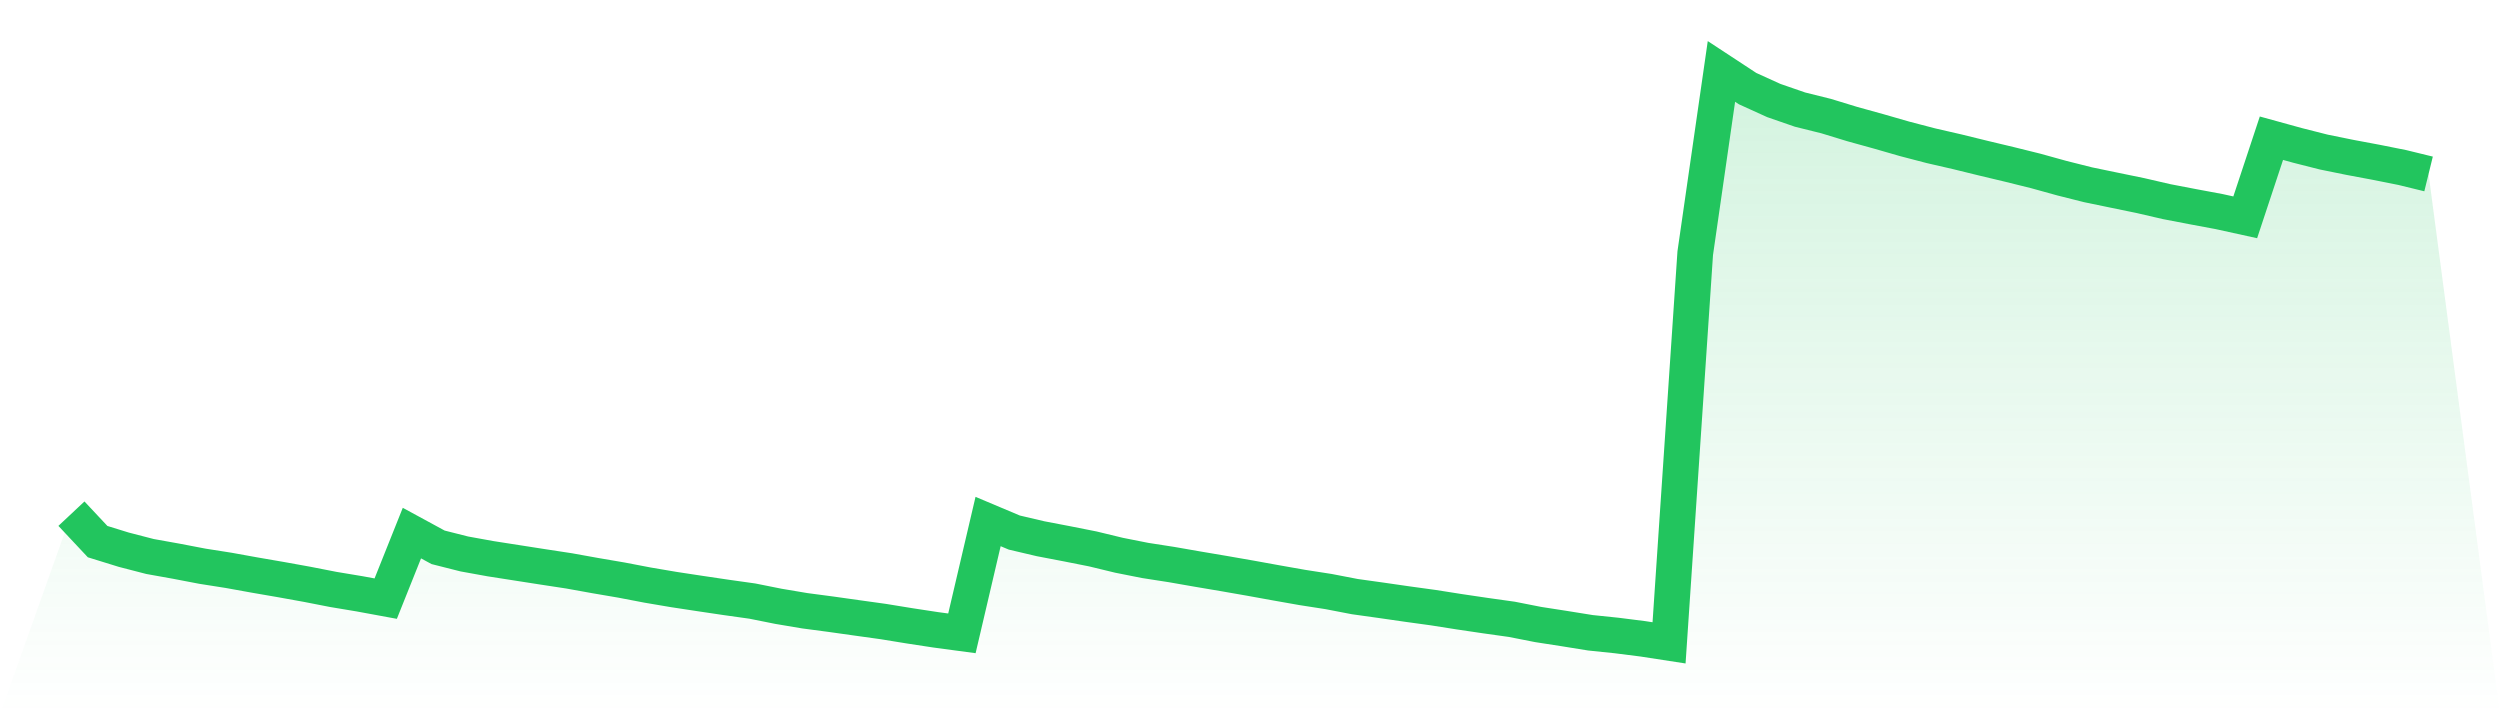
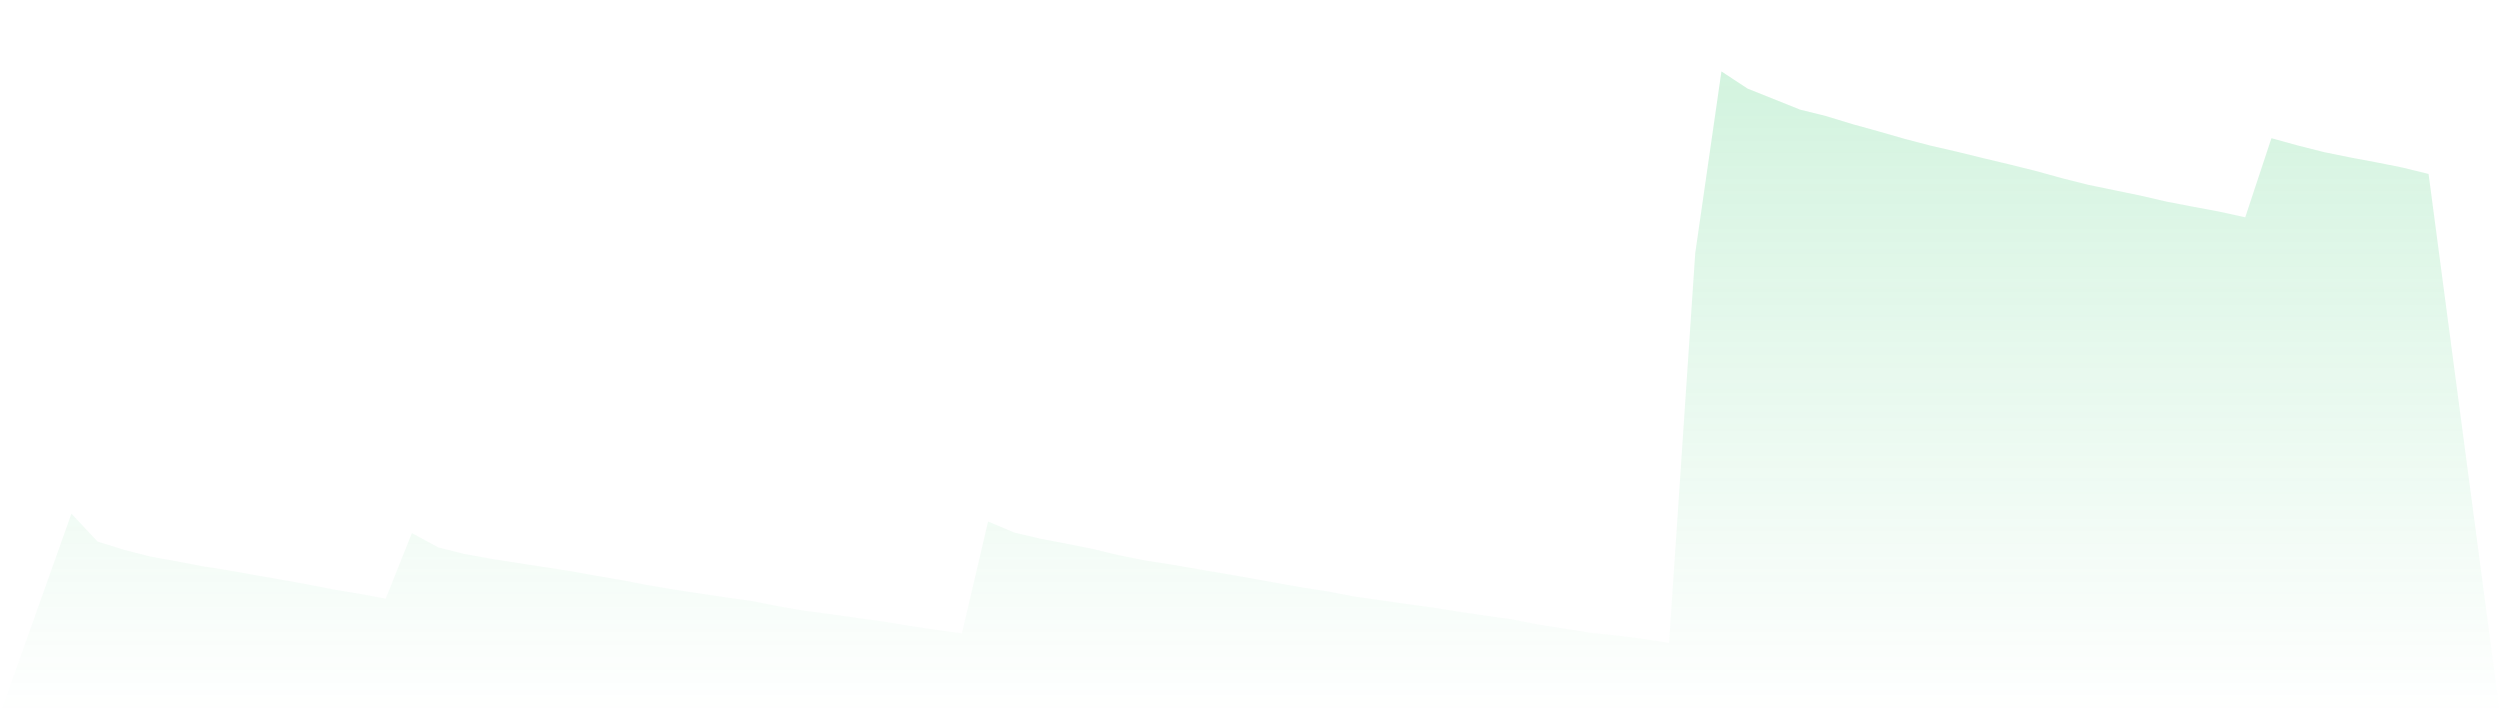
<svg xmlns="http://www.w3.org/2000/svg" viewBox="0 0 140 40">
  <defs>
    <linearGradient id="gradient" x1="0" x2="0" y1="0" y2="1">
      <stop offset="0%" stop-color="#22c55e" stop-opacity="0.2" />
      <stop offset="100%" stop-color="#22c55e" stop-opacity="0" />
    </linearGradient>
  </defs>
-   <path d="M4,28.766 L4,28.766 L5.467,30.331 L6.933,30.784 L8.4,31.164 L9.867,31.427 L11.333,31.708 L12.8,31.939 L14.267,32.204 L15.733,32.457 L17.2,32.722 L18.667,33.009 L20.133,33.253 L21.6,33.523 L23.067,29.853 L24.533,30.65 L26,31.021 L27.467,31.287 L28.933,31.516 L30.4,31.745 L31.867,31.969 L33.333,32.233 L34.8,32.484 L36.267,32.765 L37.733,33.014 L39.2,33.237 L40.667,33.455 L42.133,33.661 L43.6,33.955 L45.067,34.202 L46.533,34.396 L48,34.603 L49.467,34.807 L50.933,35.046 L52.4,35.27 L53.867,35.467 L55.333,29.205 L56.8,29.823 L58.267,30.168 L59.733,30.449 L61.2,30.74 L62.667,31.095 L64.133,31.386 L65.6,31.614 L67.067,31.87 L68.533,32.118 L70,32.374 L71.467,32.64 L72.933,32.899 L74.4,33.127 L75.867,33.41 L77.333,33.615 L78.8,33.827 L80.267,34.029 L81.733,34.26 L83.2,34.477 L84.667,34.683 L86.133,34.972 L87.6,35.2 L89.067,35.436 L90.533,35.588 L92,35.774 L93.467,36 L94.933,14.178 L96.4,4 L97.867,4.963 L99.333,5.629 L100.8,6.137 L102.267,6.502 L103.733,6.95 L105.2,7.356 L106.667,7.778 L108.133,8.161 L109.6,8.498 L111.067,8.858 L112.533,9.208 L114,9.572 L115.467,9.978 L116.933,10.347 L118.4,10.651 L119.867,10.953 L121.333,11.292 L122.8,11.574 L124.267,11.848 L125.733,12.17 L127.2,7.74 L128.667,8.144 L130.133,8.516 L131.6,8.814 L133.067,9.089 L134.533,9.382 L136,9.741 L140,40 L0,40 z" fill="url(#gradient)" />
-   <path d="M4,28.766 L4,28.766 L5.467,30.331 L6.933,30.784 L8.4,31.164 L9.867,31.427 L11.333,31.708 L12.8,31.939 L14.267,32.204 L15.733,32.457 L17.2,32.722 L18.667,33.009 L20.133,33.253 L21.6,33.523 L23.067,29.853 L24.533,30.65 L26,31.021 L27.467,31.287 L28.933,31.516 L30.4,31.745 L31.867,31.969 L33.333,32.233 L34.8,32.484 L36.267,32.765 L37.733,33.014 L39.2,33.237 L40.667,33.455 L42.133,33.661 L43.6,33.955 L45.067,34.202 L46.533,34.396 L48,34.603 L49.467,34.807 L50.933,35.046 L52.4,35.27 L53.867,35.467 L55.333,29.205 L56.8,29.823 L58.267,30.168 L59.733,30.449 L61.2,30.74 L62.667,31.095 L64.133,31.386 L65.6,31.614 L67.067,31.87 L68.533,32.118 L70,32.374 L71.467,32.64 L72.933,32.899 L74.4,33.127 L75.867,33.41 L77.333,33.615 L78.8,33.827 L80.267,34.029 L81.733,34.26 L83.2,34.477 L84.667,34.683 L86.133,34.972 L87.6,35.2 L89.067,35.436 L90.533,35.588 L92,35.774 L93.467,36 L94.933,14.178 L96.4,4 L97.867,4.963 L99.333,5.629 L100.8,6.137 L102.267,6.502 L103.733,6.95 L105.2,7.356 L106.667,7.778 L108.133,8.161 L109.6,8.498 L111.067,8.858 L112.533,9.208 L114,9.572 L115.467,9.978 L116.933,10.347 L118.4,10.651 L119.867,10.953 L121.333,11.292 L122.8,11.574 L124.267,11.848 L125.733,12.17 L127.2,7.74 L128.667,8.144 L130.133,8.516 L131.6,8.814 L133.067,9.089 L134.533,9.382 L136,9.741" fill="none" stroke="#22c55e" stroke-width="2" />
+   <path d="M4,28.766 L4,28.766 L5.467,30.331 L6.933,30.784 L8.4,31.164 L9.867,31.427 L11.333,31.708 L12.8,31.939 L14.267,32.204 L15.733,32.457 L17.2,32.722 L18.667,33.009 L20.133,33.253 L21.6,33.523 L23.067,29.853 L24.533,30.65 L26,31.021 L27.467,31.287 L28.933,31.516 L30.4,31.745 L31.867,31.969 L33.333,32.233 L34.8,32.484 L36.267,32.765 L37.733,33.014 L39.2,33.237 L40.667,33.455 L42.133,33.661 L43.6,33.955 L45.067,34.202 L46.533,34.396 L48,34.603 L49.467,34.807 L50.933,35.046 L52.4,35.27 L53.867,35.467 L55.333,29.205 L56.8,29.823 L58.267,30.168 L59.733,30.449 L61.2,30.74 L62.667,31.095 L64.133,31.386 L65.6,31.614 L67.067,31.87 L68.533,32.118 L70,32.374 L71.467,32.64 L72.933,32.899 L74.4,33.127 L75.867,33.41 L77.333,33.615 L78.8,33.827 L80.267,34.029 L81.733,34.26 L83.2,34.477 L84.667,34.683 L86.133,34.972 L87.6,35.2 L89.067,35.436 L90.533,35.588 L92,35.774 L93.467,36 L94.933,14.178 L96.4,4 L97.867,4.963 L100.8,6.137 L102.267,6.502 L103.733,6.95 L105.2,7.356 L106.667,7.778 L108.133,8.161 L109.6,8.498 L111.067,8.858 L112.533,9.208 L114,9.572 L115.467,9.978 L116.933,10.347 L118.4,10.651 L119.867,10.953 L121.333,11.292 L122.8,11.574 L124.267,11.848 L125.733,12.17 L127.2,7.74 L128.667,8.144 L130.133,8.516 L131.6,8.814 L133.067,9.089 L134.533,9.382 L136,9.741 L140,40 L0,40 z" fill="url(#gradient)" />
</svg>